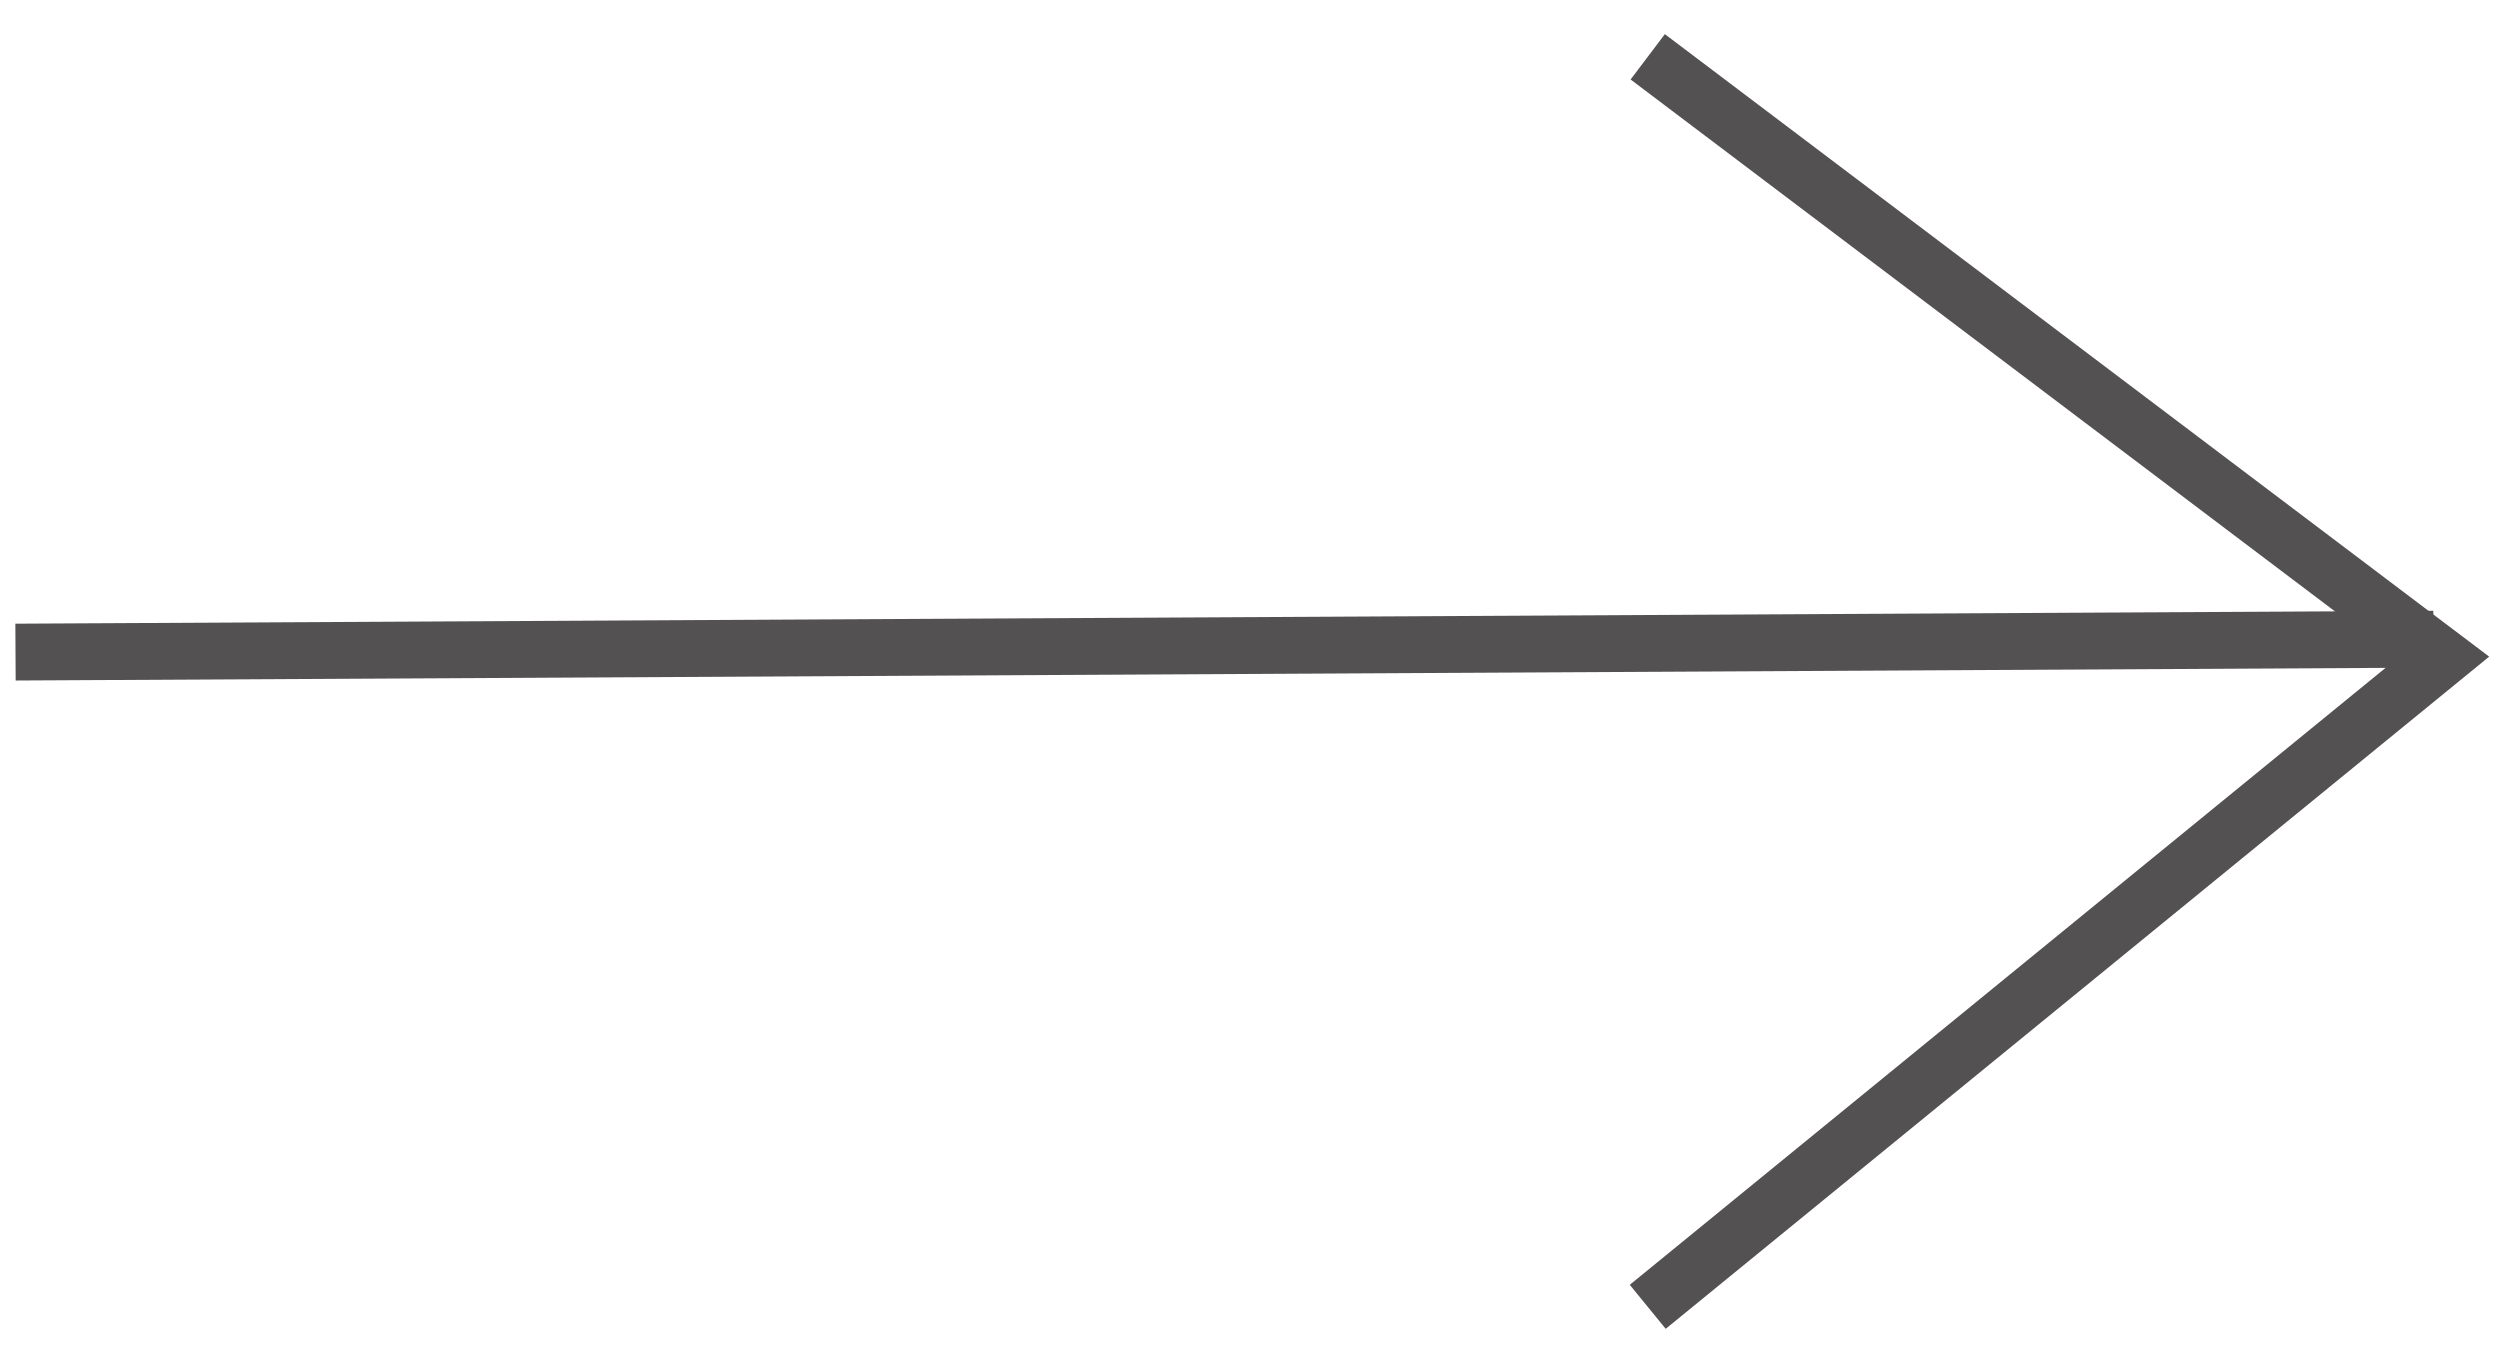
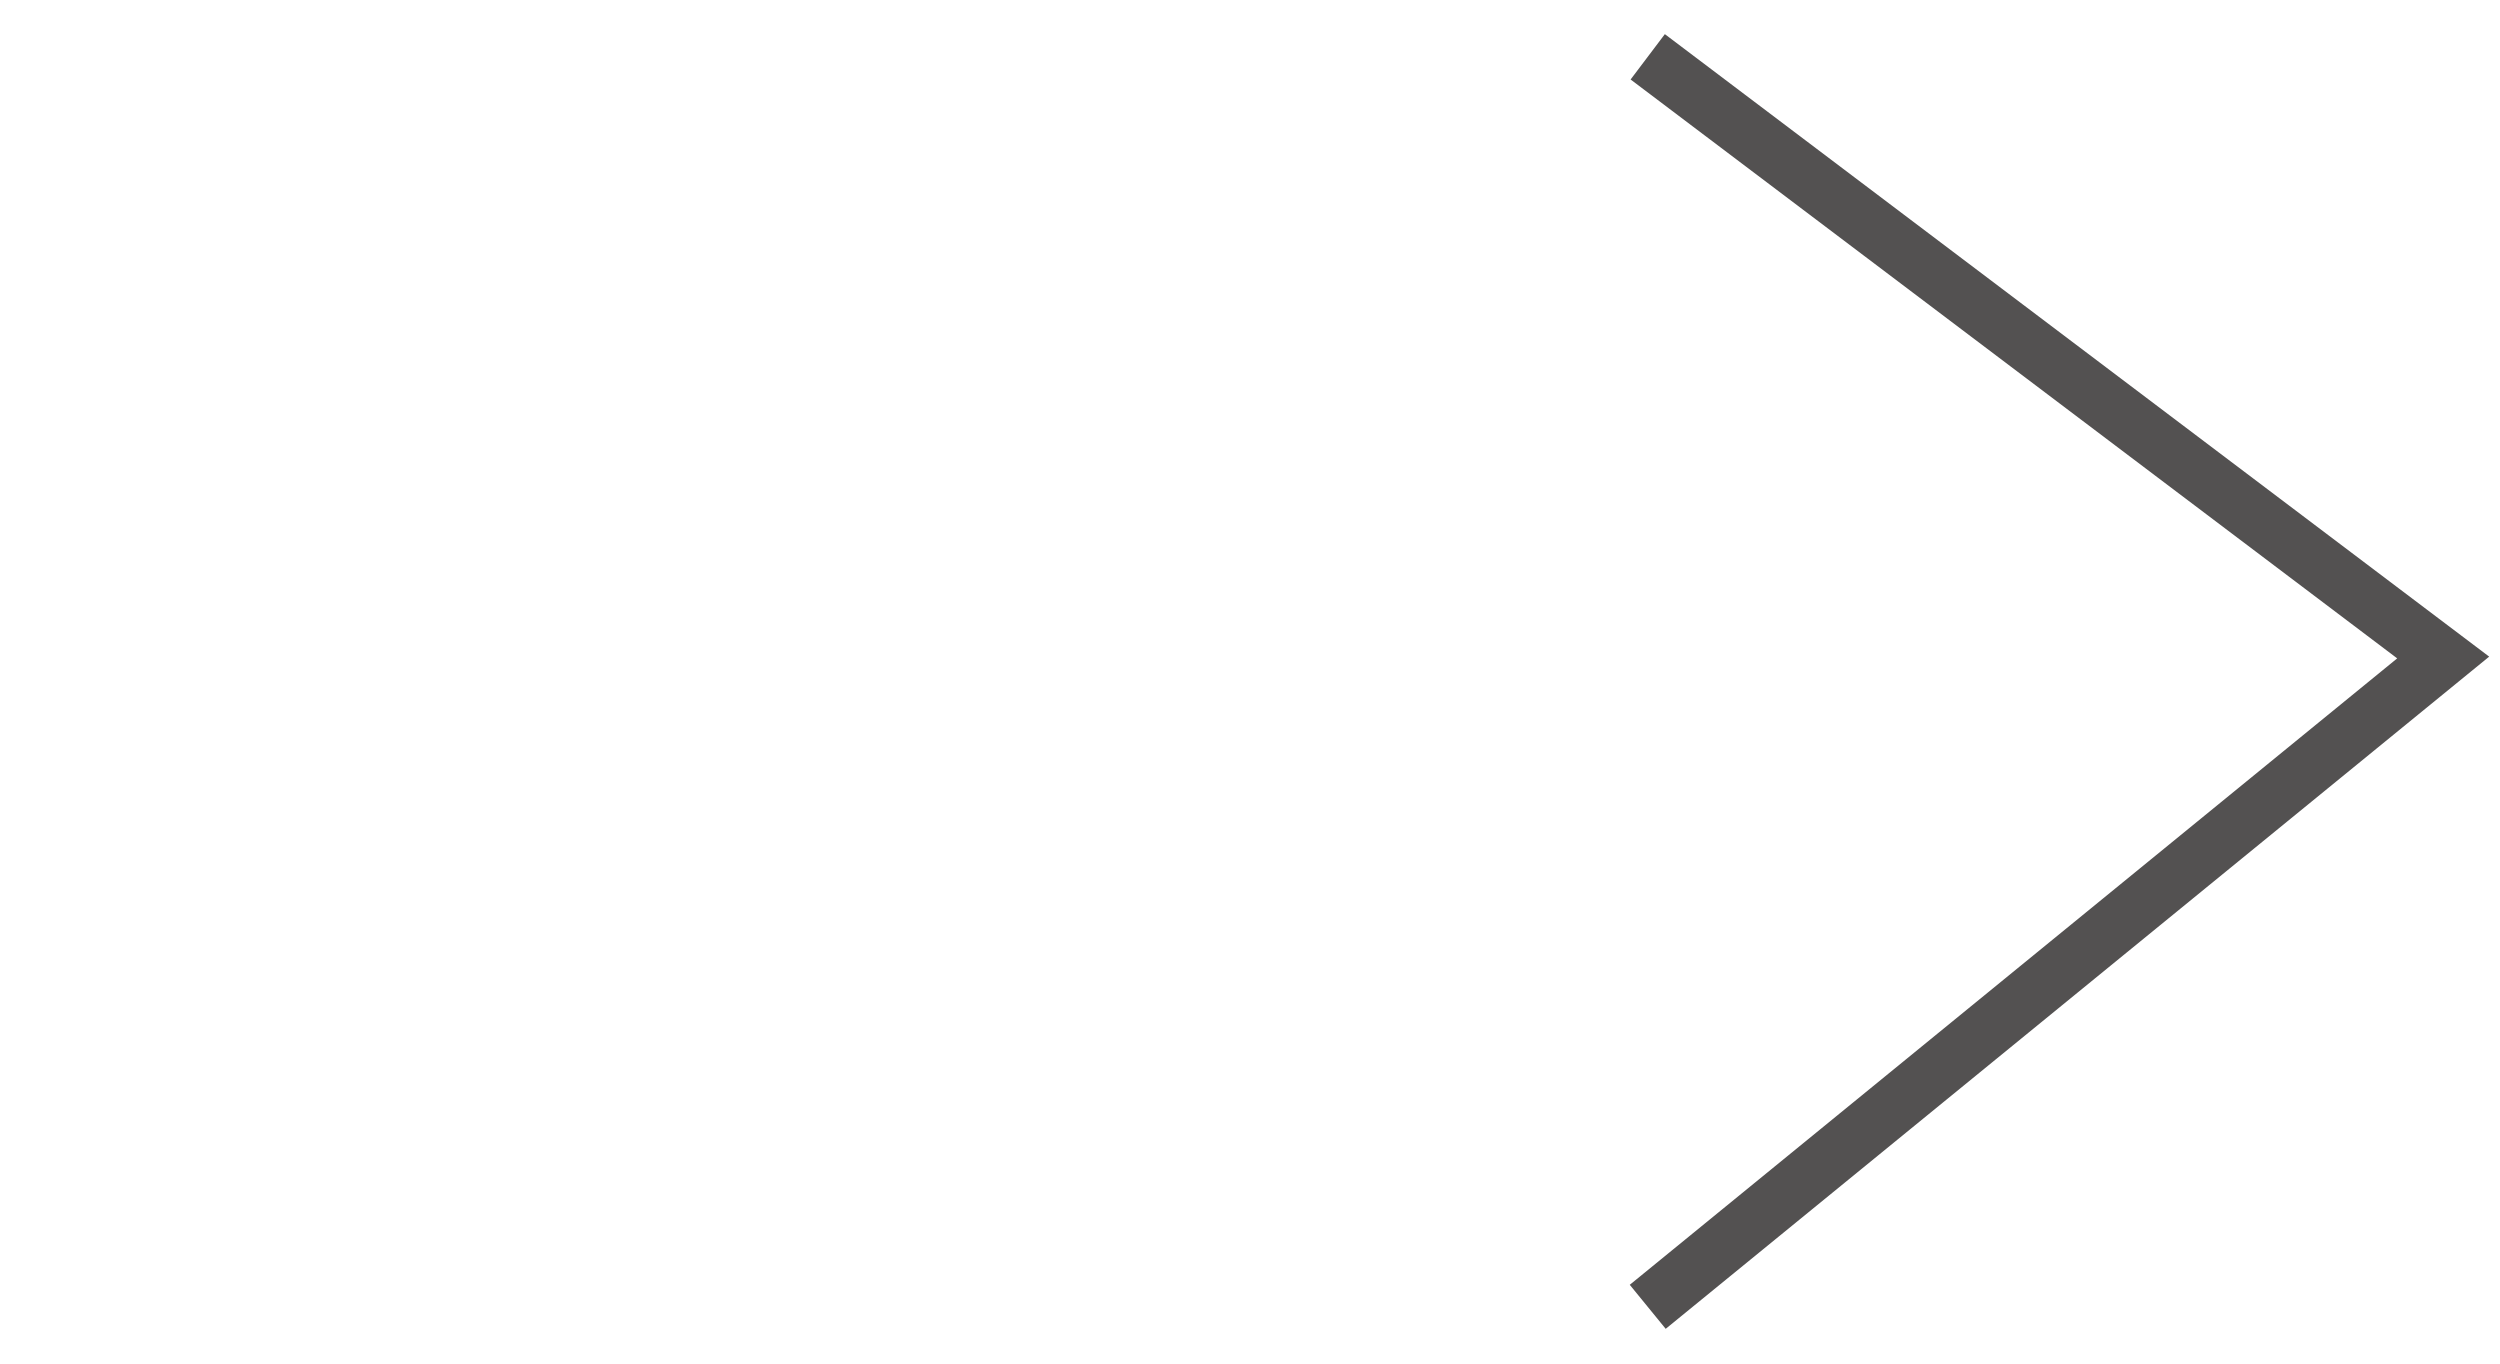
<svg xmlns="http://www.w3.org/2000/svg" width="44px" height="24px" viewBox="0 0 44 24">
  <title>Group 4</title>
  <g id="Page-1" stroke="none" stroke-width="1" fill="none" fill-rule="evenodd">
    <g id="Desktop-HD-Copy-2" transform="translate(-1235, -2118)" stroke="#535151">
      <g id="Group-4" transform="translate(1235, 2119)">
-         <line x1="0.273" y1="10.477" x2="42.829" y2="10.25" id="Path-2" />
        <polyline id="Path-3" points="29 0 43 10.572 29 22" />
      </g>
    </g>
  </g>
</svg>